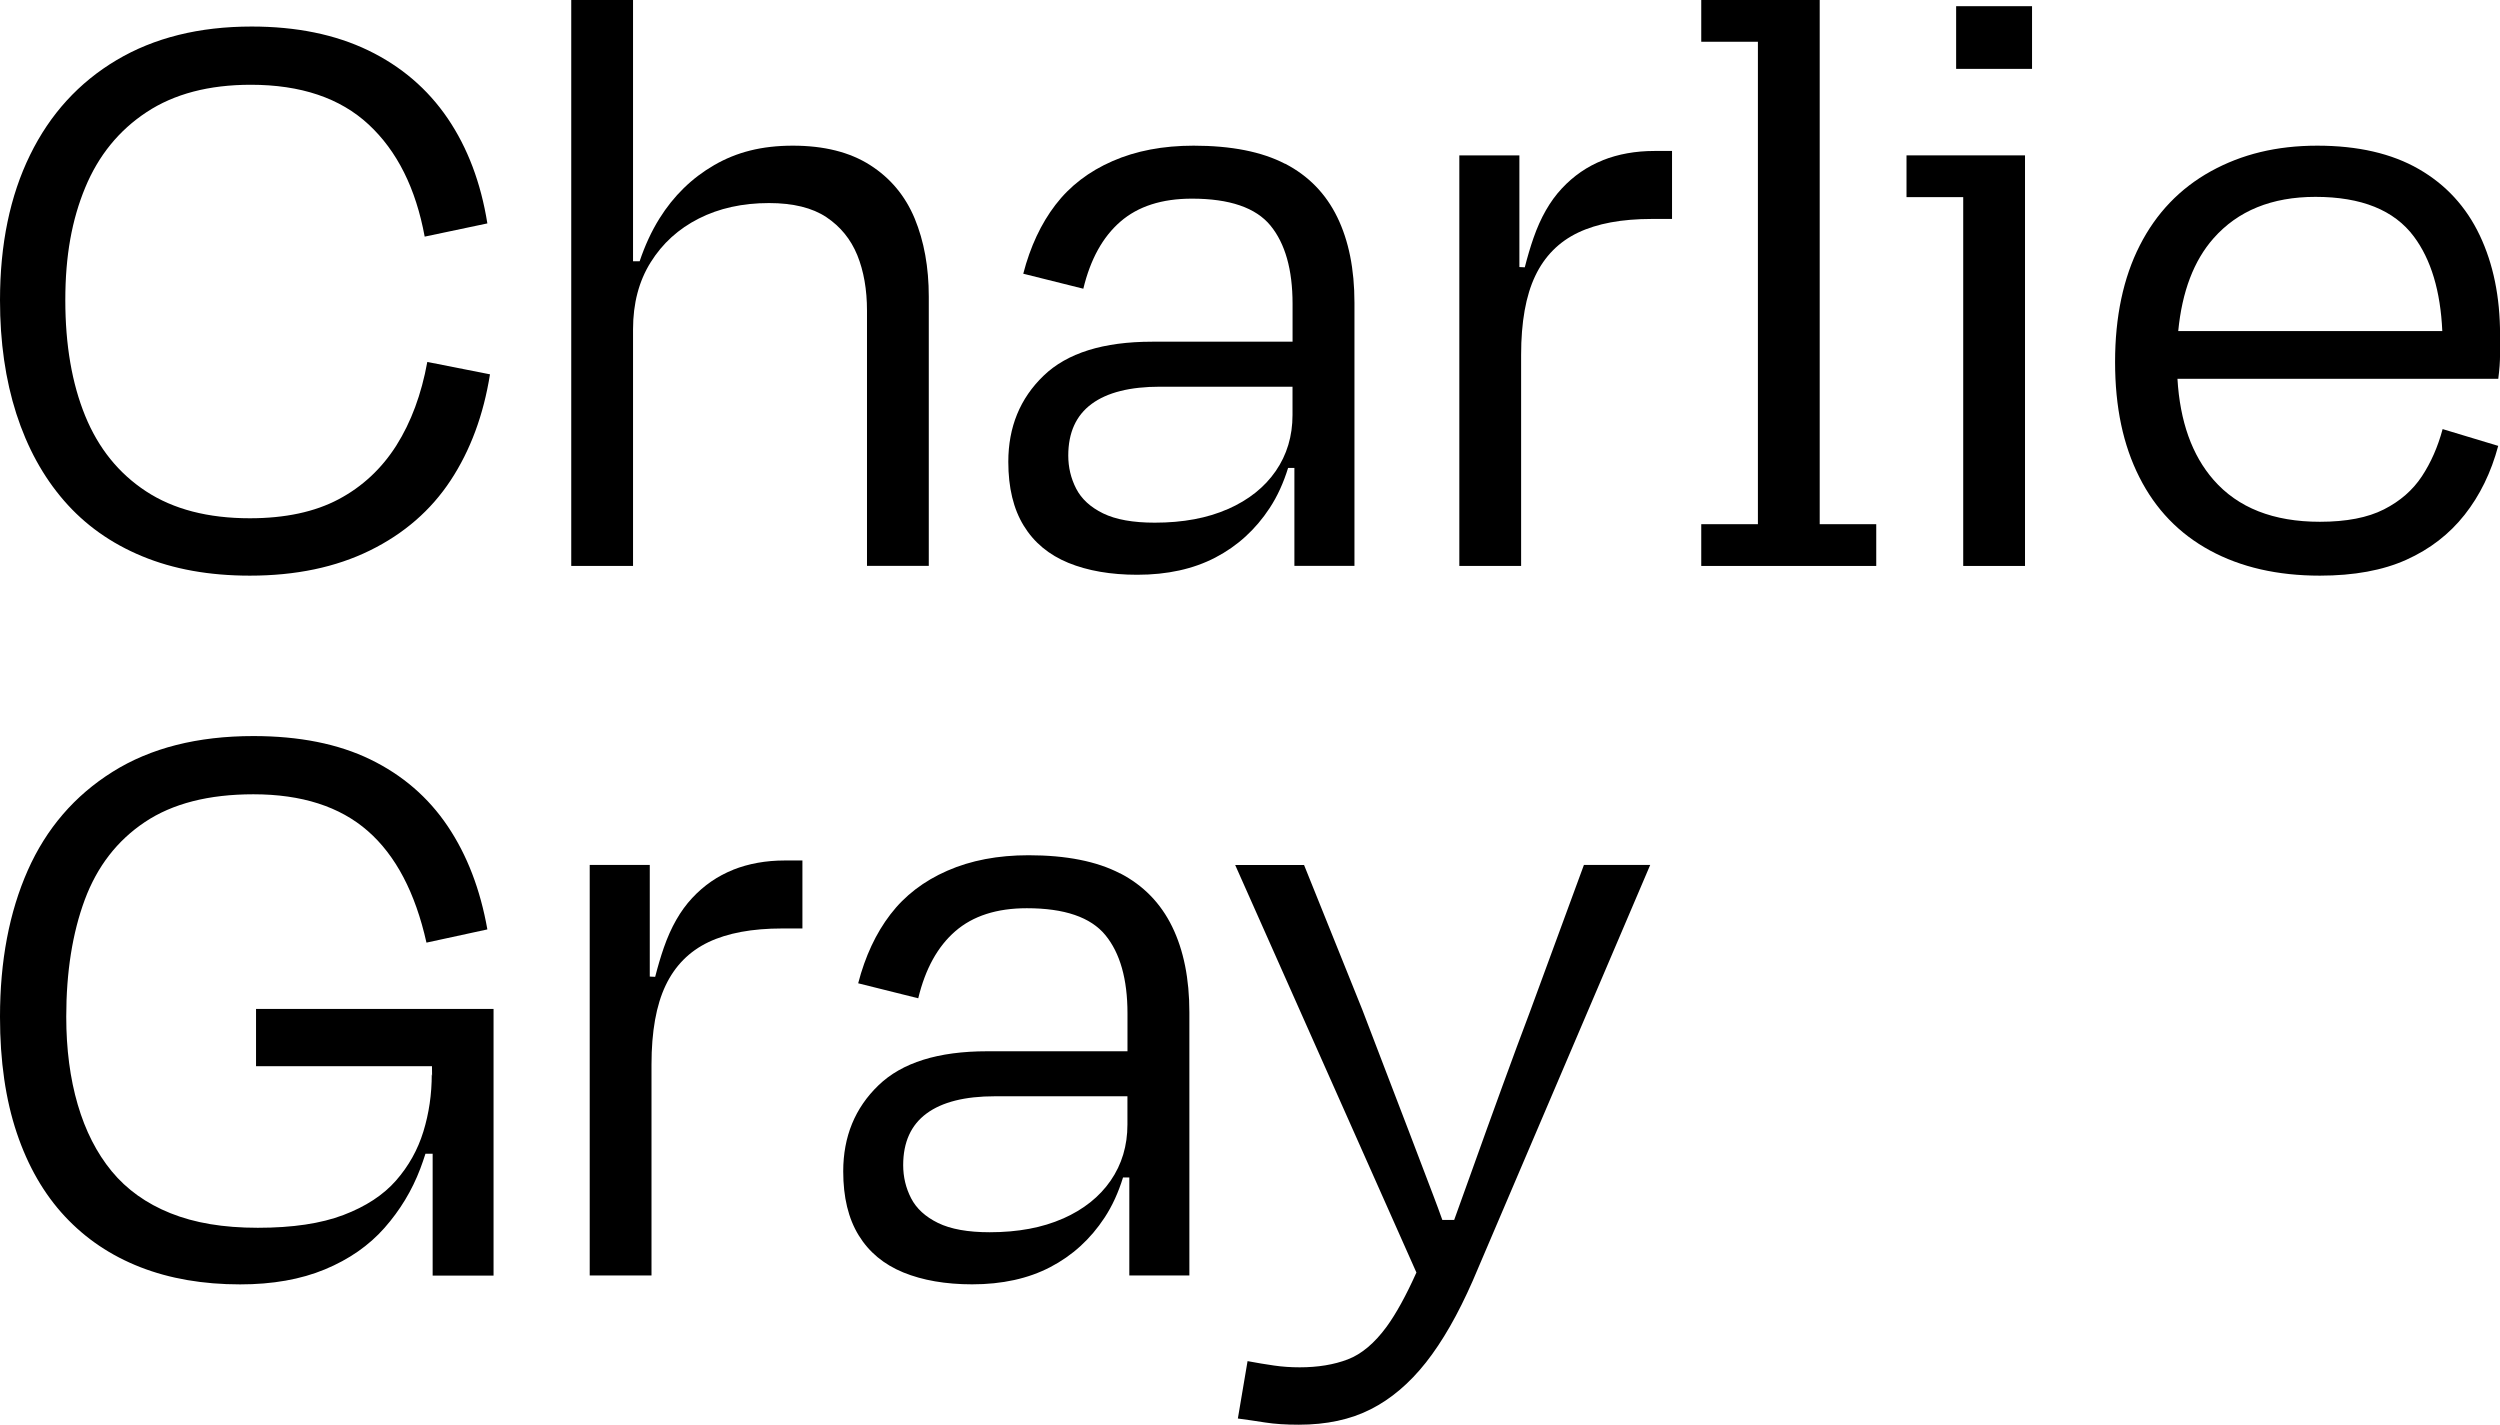
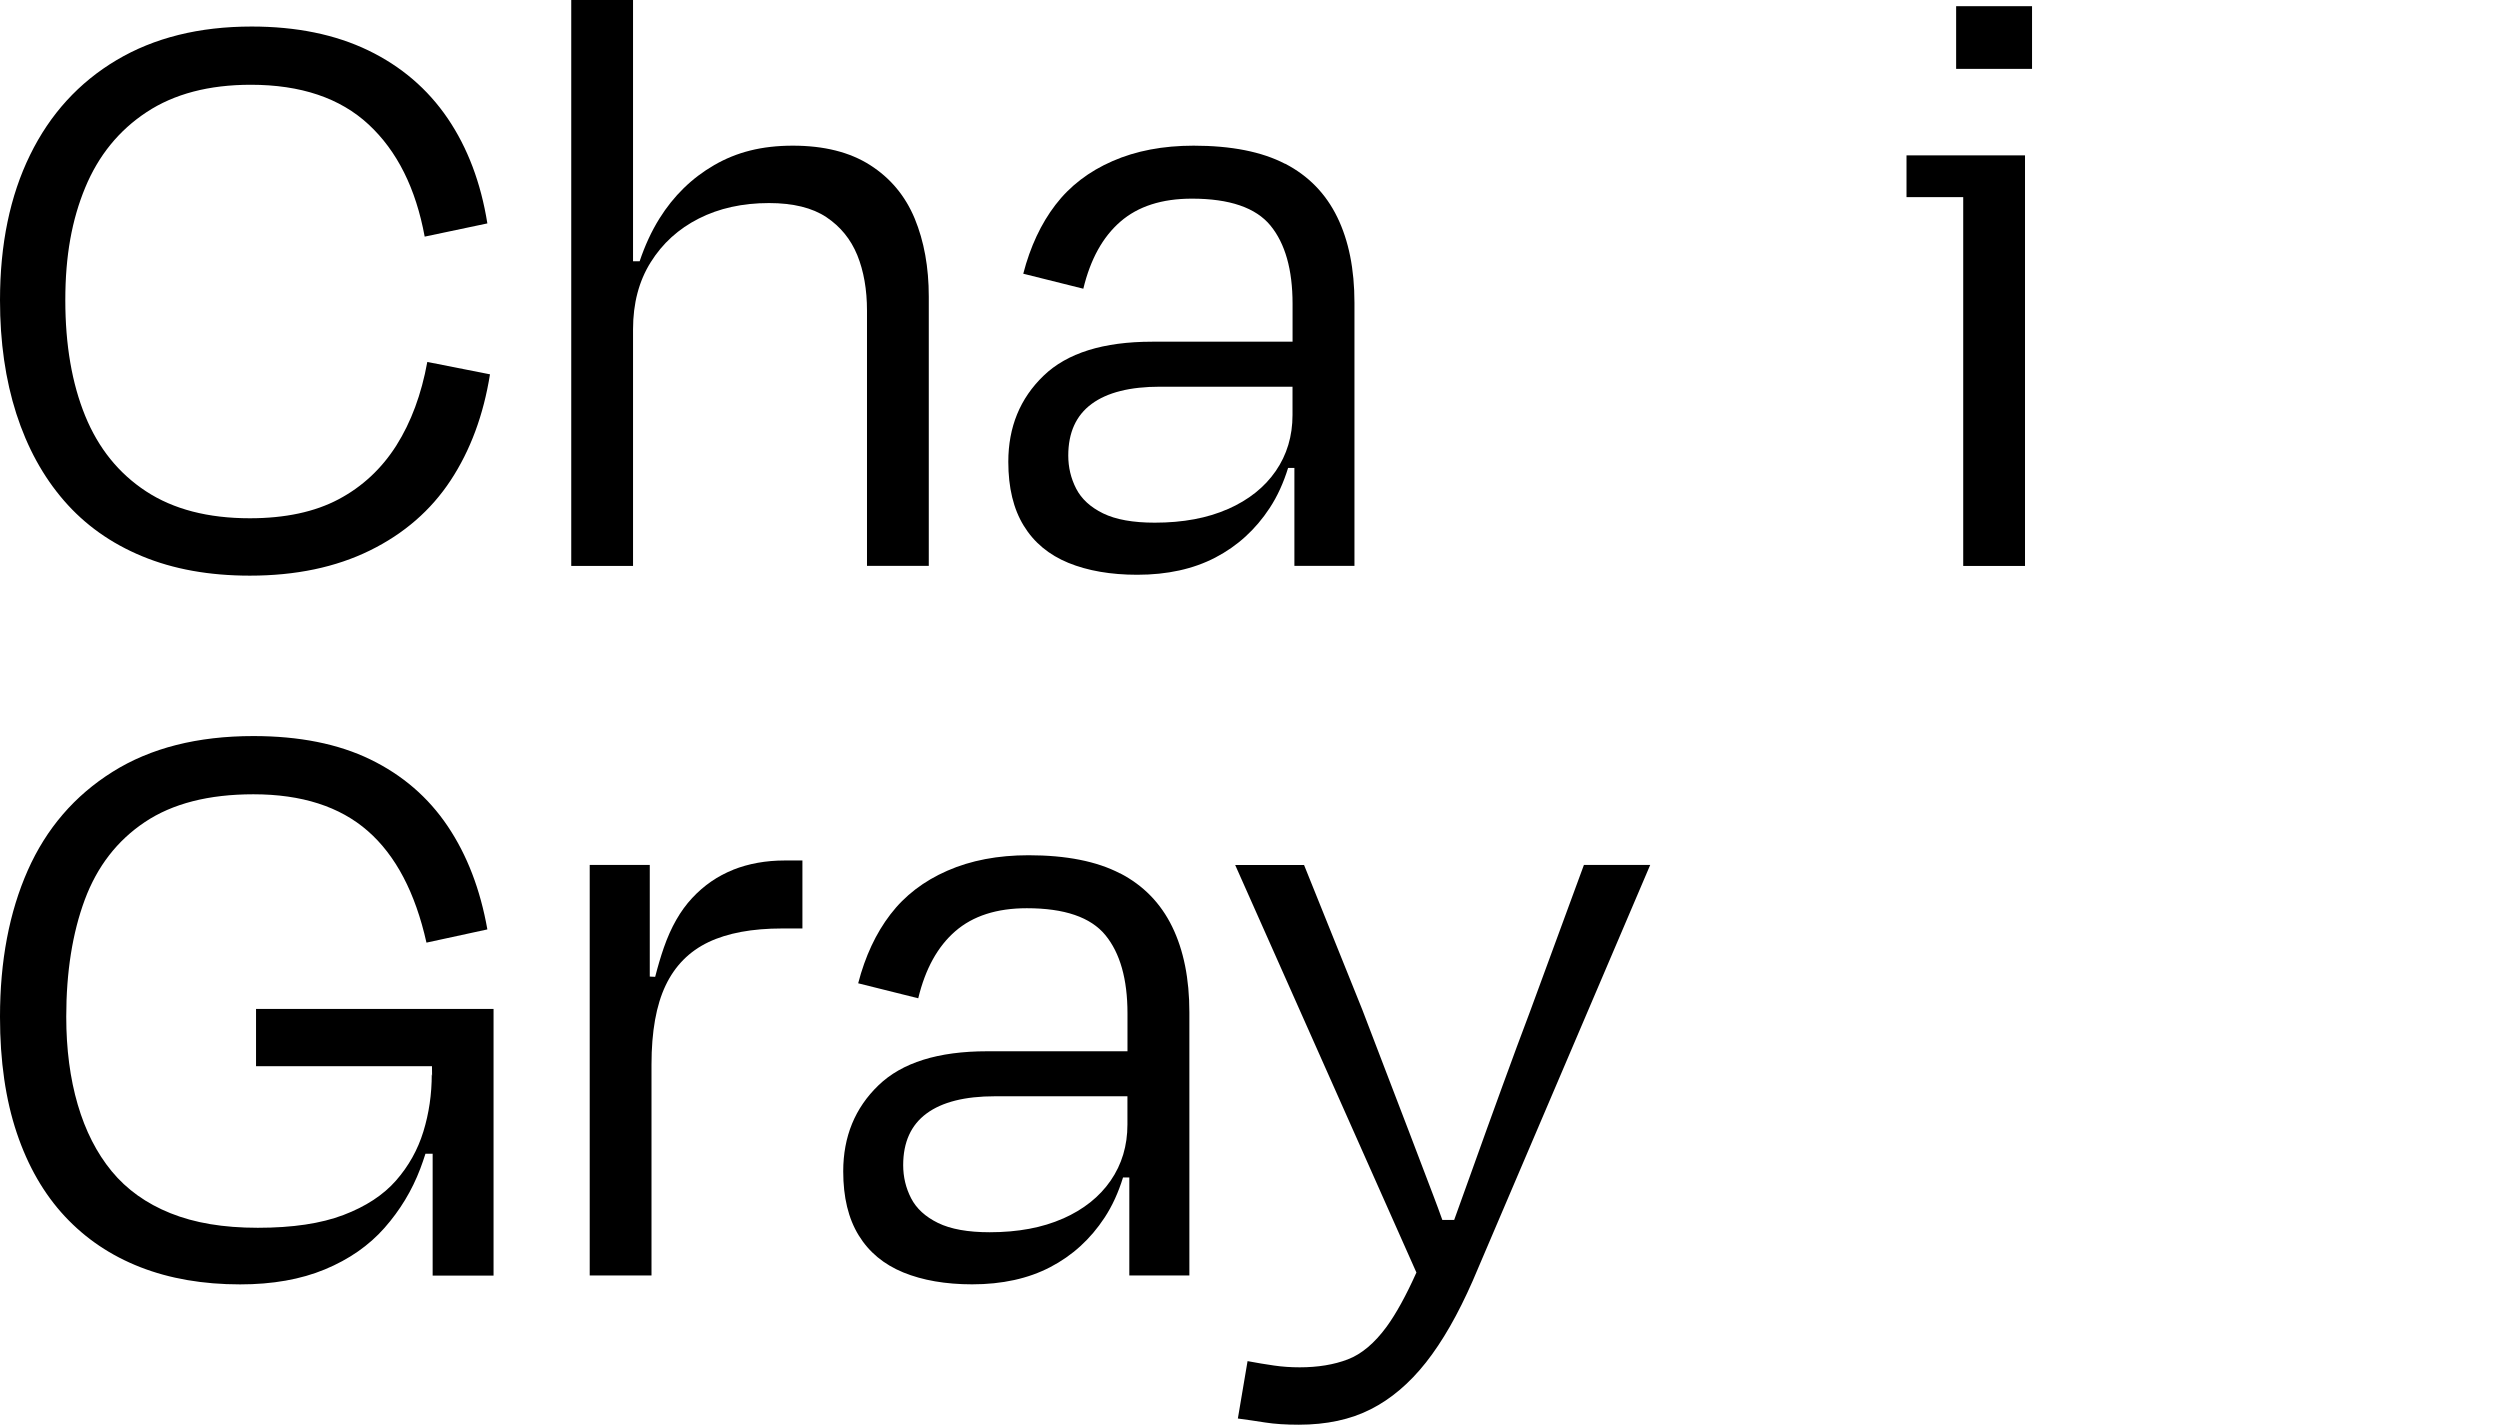
<svg xmlns="http://www.w3.org/2000/svg" id="Layer_2" viewBox="0 0 476.59 271.6">
  <defs>
    <style>.cls-1{stroke-width:0px;}</style>
  </defs>
  <g id="Layer_1-2">
    <path class="cls-1" d="m75.57,84.91c-2.81,4.43-6.48,7.86-11.02,10.27-4.54,2.41-10.18,3.62-16.92,3.62-7.97,0-14.56-1.71-19.78-5.13-5.22-3.42-9.09-8.22-11.61-14.39-2.52-6.17-3.79-13.52-3.79-22.05s1.26-15.34,3.79-21.46c2.53-6.11,6.42-10.91,11.7-14.39,5.27-3.48,11.89-5.22,19.86-5.22,9.54,0,17.03,2.52,22.47,7.57,5.44,5.05,9,12.18,10.69,21.38l11.95-2.52c-1.24-7.74-3.76-14.42-7.57-20.03-3.82-5.61-8.87-9.93-15.15-12.96-6.29-3.03-13.69-4.54-22.22-4.54-9.99,0-18.57,2.13-25.75,6.4-7.18,4.27-12.68,10.3-16.49,18.09C1.91,37.34,0,46.57,0,57.23c0,7.97,1.04,15.18,3.11,21.63,2.08,6.45,5.1,11.98,9.09,16.58,3.98,4.6,8.95,8.14,14.9,10.6,5.95,2.47,12.79,3.7,20.53,3.7,8.75,0,16.38-1.6,22.89-4.8,6.51-3.2,11.64-7.66,15.4-13.38,3.76-5.72,6.25-12.45,7.49-20.2l-11.95-2.36c-1.12,6.17-3.09,11.47-5.89,15.91Z" />
    <path class="cls-1" d="m165.87,31.47c-3.87-2.47-8.78-3.7-14.73-3.7s-10.72,1.24-14.98,3.7c-4.27,2.47-7.74,5.86-10.44,10.18-1.54,2.47-2.79,5.2-3.78,8.16h-1.26V0h-11.78v107.89h11.78v-45.11c0-4.94,1.12-9.2,3.37-12.79,2.24-3.59,5.3-6.37,9.17-8.33,3.87-1.96,8.33-2.95,13.38-2.95,4.6,0,8.25.9,10.94,2.69,2.69,1.8,4.65,4.21,5.89,7.24,1.23,3.03,1.85,6.56,1.85,10.6v48.64h11.78v-51.33c0-5.61-.9-10.57-2.69-14.9-1.8-4.32-4.63-7.71-8.5-10.18Z" />
    <path class="cls-1" d="m244.97,31.22c-4.43-2.3-10.24-3.45-17.42-3.45-5.84,0-11,.98-15.48,2.95-4.49,1.96-8.11,4.74-10.86,8.33-2.75,3.59-4.8,7.97-6.14,13.13l11.45,2.86c1.35-5.61,3.7-9.87,7.07-12.79,3.37-2.92,7.91-4.38,13.63-4.38,7.18,0,12.17,1.71,14.98,5.13,2.8,3.42,4.21,8.39,4.21,14.9v7.24h-26.76c-9.32,0-16.22,2.16-20.7,6.48-4.49,4.32-6.73,9.79-6.73,16.41,0,4.94.98,9,2.95,12.2,1.96,3.2,4.8,5.55,8.5,7.07,3.7,1.51,8.08,2.27,13.13,2.27,5.72,0,10.69-1.09,14.89-3.28,4.21-2.19,7.66-5.33,10.35-9.43,1.48-2.25,2.64-4.81,3.52-7.66h1.2v18.68h11.45v-50.16c0-6.4-1.09-11.84-3.28-16.33-2.19-4.49-5.5-7.88-9.93-10.18Zm-10.86,65.81c-3.93,1.74-8.58,2.61-13.97,2.61-4.15,0-7.43-.59-9.85-1.77-2.41-1.18-4.12-2.75-5.13-4.71-1.01-1.96-1.51-4.07-1.51-6.31,0-4.38,1.49-7.66,4.46-9.85,2.97-2.19,7.32-3.28,13.04-3.28h25.25v5.39c0,4.04-1.07,7.6-3.2,10.69-2.13,3.09-5.16,5.5-9.09,7.24Z" />
-     <path class="cls-1" d="m305.56,30.55c-2.97,1.18-5.58,2.97-7.83,5.39-2.25,2.41-4.04,5.55-5.39,9.43-.6,1.72-1.15,3.59-1.66,5.59l-1.03-.05v-21.28h-11.45v78.26h11.78v-40.23c0-6.28.9-11.3,2.69-15.06,1.79-3.76,4.52-6.51,8.16-8.25,3.65-1.74,8.33-2.61,14.05-2.61h3.87v-12.96h-3.37c-3.59,0-6.88.59-9.85,1.77Z" />
-     <polygon class="cls-1" points="346.9 7.96 346.9 0 335.12 0 324.32 0 324.32 7.96 335.12 7.96 335.12 99.93 324.32 99.93 324.32 107.89 335.12 107.89 346.9 107.89 357.68 107.89 357.68 99.93 346.9 99.93 346.9 7.96" />
    <rect class="cls-1" x="372.91" y="1.18" width="14.47" height="11.95" />
-     <path class="cls-1" d="m472.72,44.85c-2.58-5.44-6.45-9.65-11.61-12.62-5.16-2.97-11.61-4.46-19.36-4.46s-14.39,1.63-20.28,4.88c-5.89,3.26-10.41,7.97-13.55,14.14-3.14,6.17-4.71,13.58-4.71,22.22s1.54,15.85,4.63,21.96c3.08,6.12,7.57,10.77,13.46,13.97,5.89,3.2,12.88,4.8,20.95,4.8,6.51,0,12.01-1.01,16.49-3.03,4.49-2.02,8.19-4.88,11.11-8.58,2.92-3.7,5.05-8.08,6.4-13.13l-10.6-3.2c-.9,3.37-2.22,6.37-3.95,9-1.74,2.64-4.15,4.74-7.24,6.31-3.09,1.57-7.15,2.36-12.2,2.36-8.87,0-15.63-2.66-20.28-7.99-4.11-4.7-6.4-11.13-6.88-19.27h61.16c.22-1.68.34-3.25.34-4.71v-3.7c0-7.18-1.29-13.49-3.87-18.93Zm-50.75.59c4.65-5.27,11.13-7.91,19.44-7.91,8.75,0,15.01,2.52,18.77,7.57,3.27,4.39,5.07,10.4,5.41,18.01h-50.34c.73-7.53,2.97-13.42,6.72-17.67Z" />
    <polygon class="cls-1" points="363.45 29.62 363.45 37.58 374.26 37.58 374.26 107.89 386.04 107.89 386.04 37.58 386.04 29.62 374.26 29.62 363.45 29.62" />
    <path class="cls-1" d="m48.81,203.26h33.54l.02,1.84-.06-.32c0,3.82-.53,7.46-1.6,10.94-1.07,3.48-2.81,6.59-5.22,9.34-2.41,2.75-5.75,4.94-10.01,6.56-4.27,1.63-9.71,2.44-16.33,2.44s-12.06-.93-16.66-2.78c-4.6-1.85-8.33-4.52-11.19-7.99-2.86-3.48-5.02-7.71-6.48-12.71-1.46-4.99-2.19-10.57-2.19-16.75,0-8.53,1.18-15.96,3.53-22.3,2.36-6.34,6.17-11.28,11.45-14.81,5.27-3.53,12.17-5.3,20.7-5.3,9.2,0,16.47,2.33,21.8,6.99,5.33,4.66,9.06,11.76,11.19,21.29l11.61-2.52c-1.35-7.63-3.87-14.19-7.57-19.69-3.7-5.5-8.61-9.73-14.73-12.71-6.12-2.97-13.55-4.46-22.3-4.46-10.66,0-19.61,2.27-26.85,6.82-7.24,4.54-12.62,10.8-16.16,18.77-3.53,7.97-5.3,17.28-5.3,27.94,0,8.42,1.07,15.79,3.2,22.13,2.13,6.34,5.19,11.64,9.17,15.91,3.98,4.27,8.78,7.49,14.39,9.68,5.61,2.19,11.95,3.28,19.02,3.28,6.17,0,11.56-.95,16.16-2.86,4.6-1.91,8.39-4.54,11.36-7.91,2.97-3.37,5.24-7.12,6.82-11.28.36-.94.68-1.9.99-2.86h1.37v23.23h11.61v-50.83h-45.28v10.94Z" />
    <path class="cls-1" d="m139.78,165.81c-2.97,1.18-5.58,2.97-7.83,5.39-2.25,2.41-4.04,5.55-5.39,9.43-.6,1.72-1.15,3.59-1.66,5.59l-1.03-.05v-21.28h-11.45v78.26h11.78v-40.23c0-6.28.9-11.3,2.69-15.06,1.79-3.76,4.52-6.51,8.16-8.25,3.65-1.74,8.33-2.61,14.05-2.61h3.87v-12.96h-3.37c-3.59,0-6.87.59-9.85,1.77Z" />
    <path class="cls-1" d="m213.5,166.49c-4.43-2.3-10.24-3.45-17.42-3.45-5.84,0-11,.98-15.48,2.95-4.49,1.96-8.11,4.74-10.86,8.33-2.75,3.59-4.8,7.97-6.14,13.13l11.45,2.86c1.35-5.61,3.7-9.87,7.07-12.79,3.37-2.92,7.91-4.38,13.63-4.38,7.18,0,12.17,1.71,14.98,5.13,2.8,3.42,4.21,8.39,4.21,14.9v7.24h-26.76c-9.32,0-16.22,2.16-20.7,6.48-4.49,4.32-6.73,9.79-6.73,16.41,0,4.94.98,9,2.95,12.2,1.96,3.2,4.8,5.55,8.5,7.07,3.7,1.51,8.08,2.27,13.13,2.27,5.72,0,10.69-1.09,14.89-3.28,4.21-2.19,7.66-5.33,10.35-9.43,1.48-2.25,2.64-4.81,3.52-7.66h1.2v18.68h11.45v-50.16c0-6.4-1.09-11.84-3.28-16.33-2.19-4.49-5.5-7.88-9.93-10.18Zm-10.86,65.81c-3.93,1.74-8.58,2.61-13.97,2.61-4.15,0-7.43-.59-9.85-1.77-2.41-1.18-4.12-2.75-5.13-4.71-1.01-1.96-1.51-4.07-1.51-6.31,0-4.38,1.49-7.66,4.46-9.85,2.97-2.19,7.32-3.28,13.04-3.28h25.25v5.39c0,4.04-1.07,7.6-3.2,10.69-2.13,3.09-5.16,5.5-9.09,7.24Z" />
    <path class="cls-1" d="m301.95,164.89l-10.27,27.94c-1.57,4.15-3.34,8.92-5.3,14.31-1.96,5.39-3.93,10.83-5.89,16.33-1.14,3.19-2.22,6.2-3.27,9.09h-2.26c-.53-1.48-1.09-3.01-1.71-4.63-1.51-3.98-3.09-8.11-4.71-12.37-1.63-4.26-3.2-8.36-4.71-12.29-1.51-3.93-2.89-7.52-4.12-10.77l-11.11-27.6h-13.13l34.55,77.69c-1.98,4.41-3.88,7.86-5.68,10.33-2.3,3.14-4.77,5.22-7.41,6.23-2.64,1.01-5.7,1.51-9.17,1.51-1.68,0-3.31-.11-4.88-.34-1.57-.23-3.26-.5-5.05-.84l-1.85,10.94c1.68.22,3.42.48,5.22.76,1.79.28,3.93.42,6.4.42,5.27,0,9.85-.98,13.72-2.95,3.87-1.96,7.38-4.94,10.52-8.92,3.14-3.98,6.11-9.17,8.92-15.57l33.83-79.27h-12.62Z" />
  </g>
</svg>